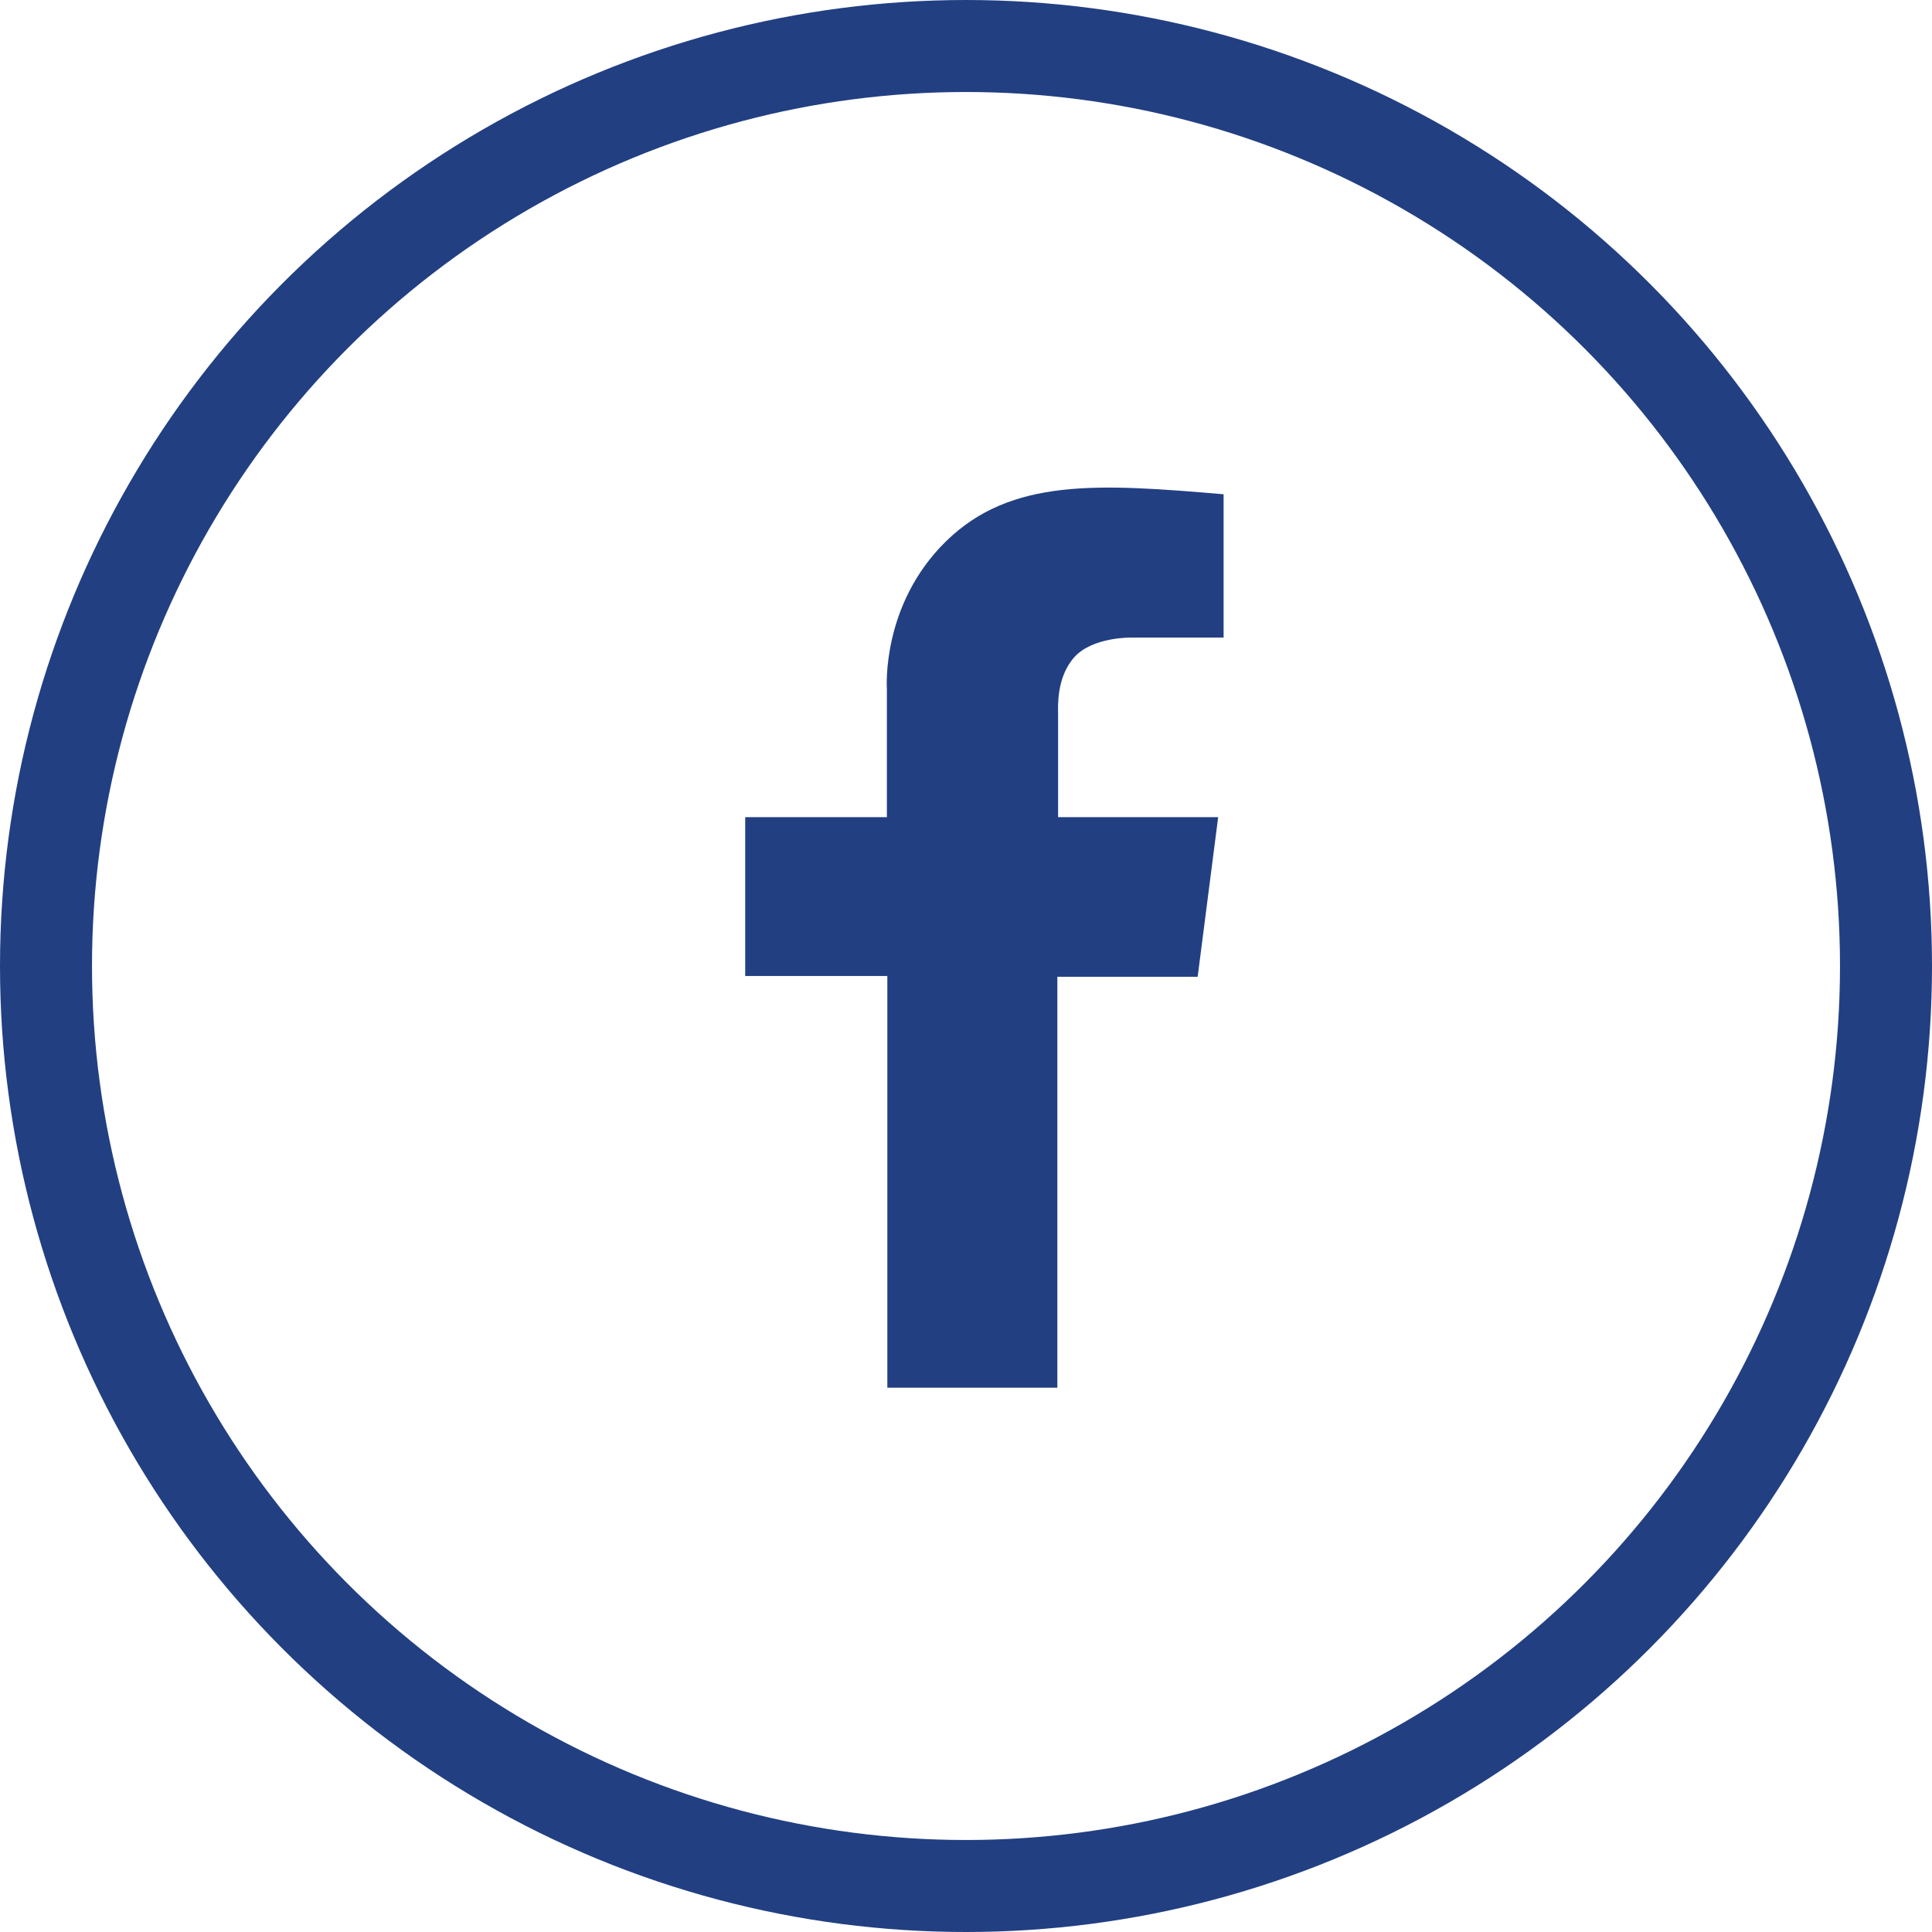
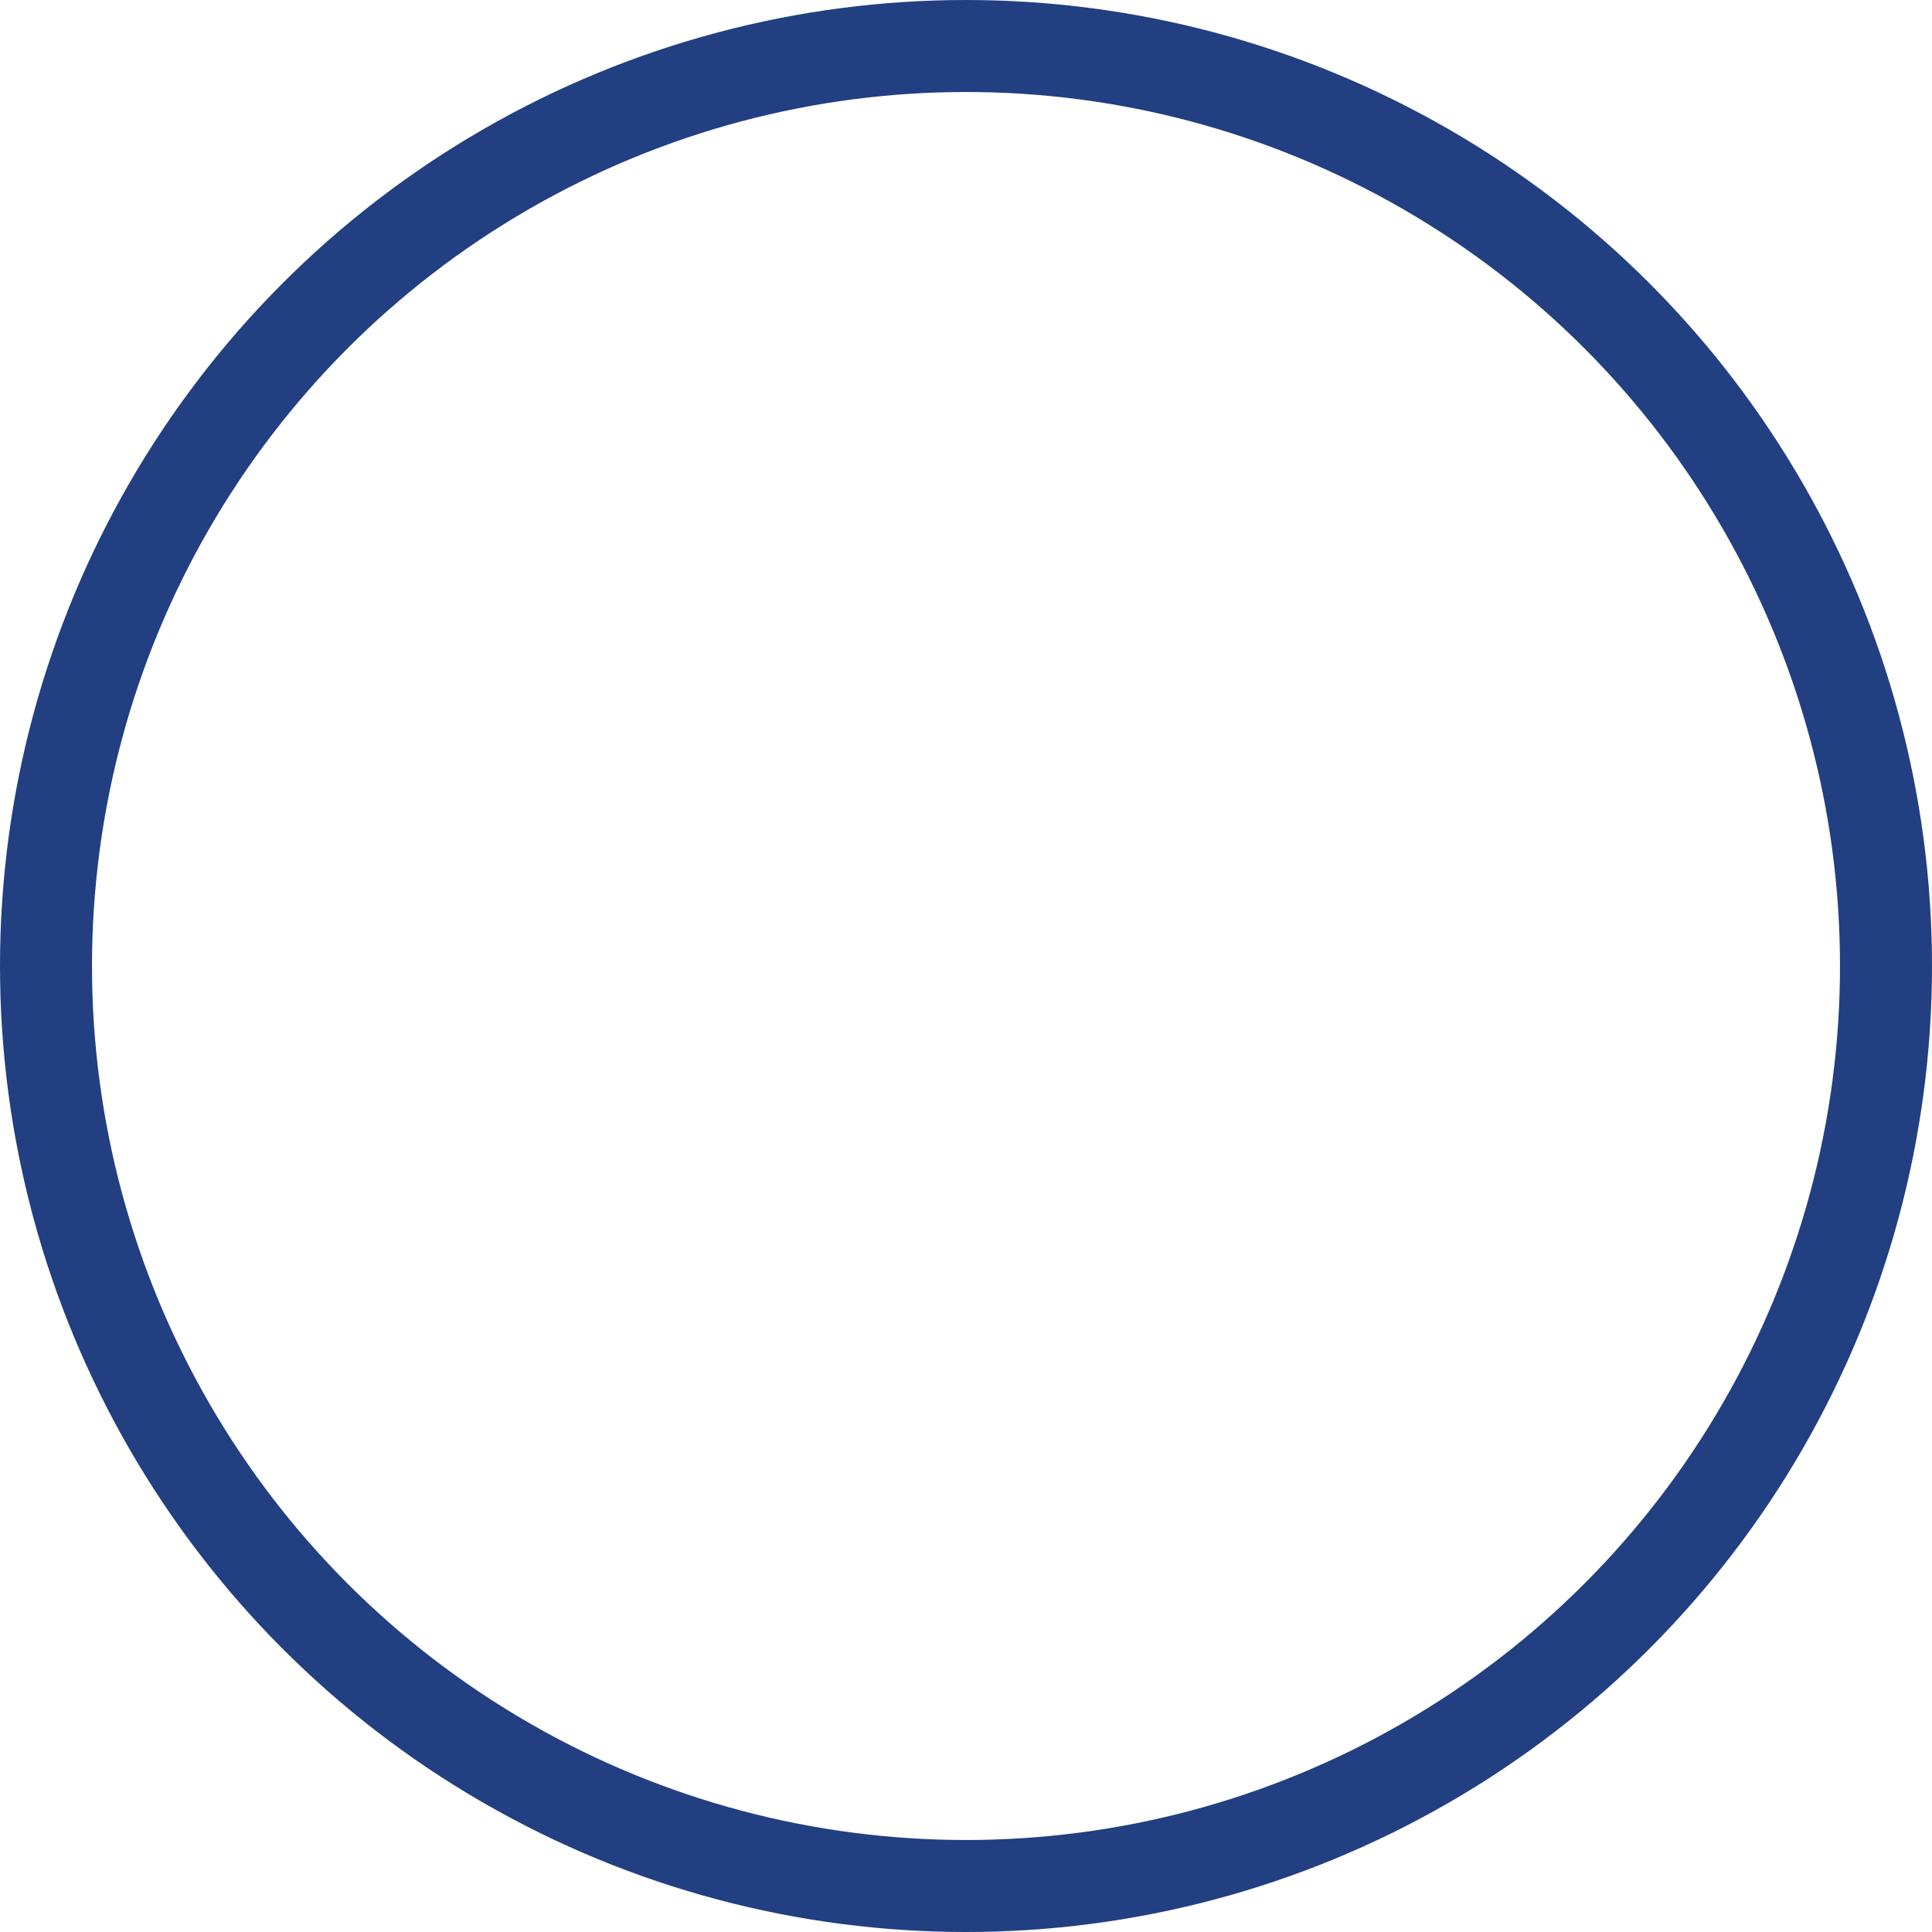
<svg xmlns="http://www.w3.org/2000/svg" version="1.1" viewBox="0 0 42 42">
  <g transform="translate(1 1)" fill="none" fill-rule="evenodd">
    <circle stroke="#223f82" stroke-width="2" cx="20" cy="20" r="20" />
-     <path d="M15.2 16.764h3.08v-2.79s-.13-1.823 1.286-3.207 3.322-1.253 6.034-1.022v3.115h-2.006s-.842-.017-1.24.427c-.394.445-.352 1.08-.352 1.237v2.24h3.48l-.446 3.47h-3.05v8.933H18.29v-8.95H15.2v-3.453z" fill="#223f82" />
  </g>
</svg>